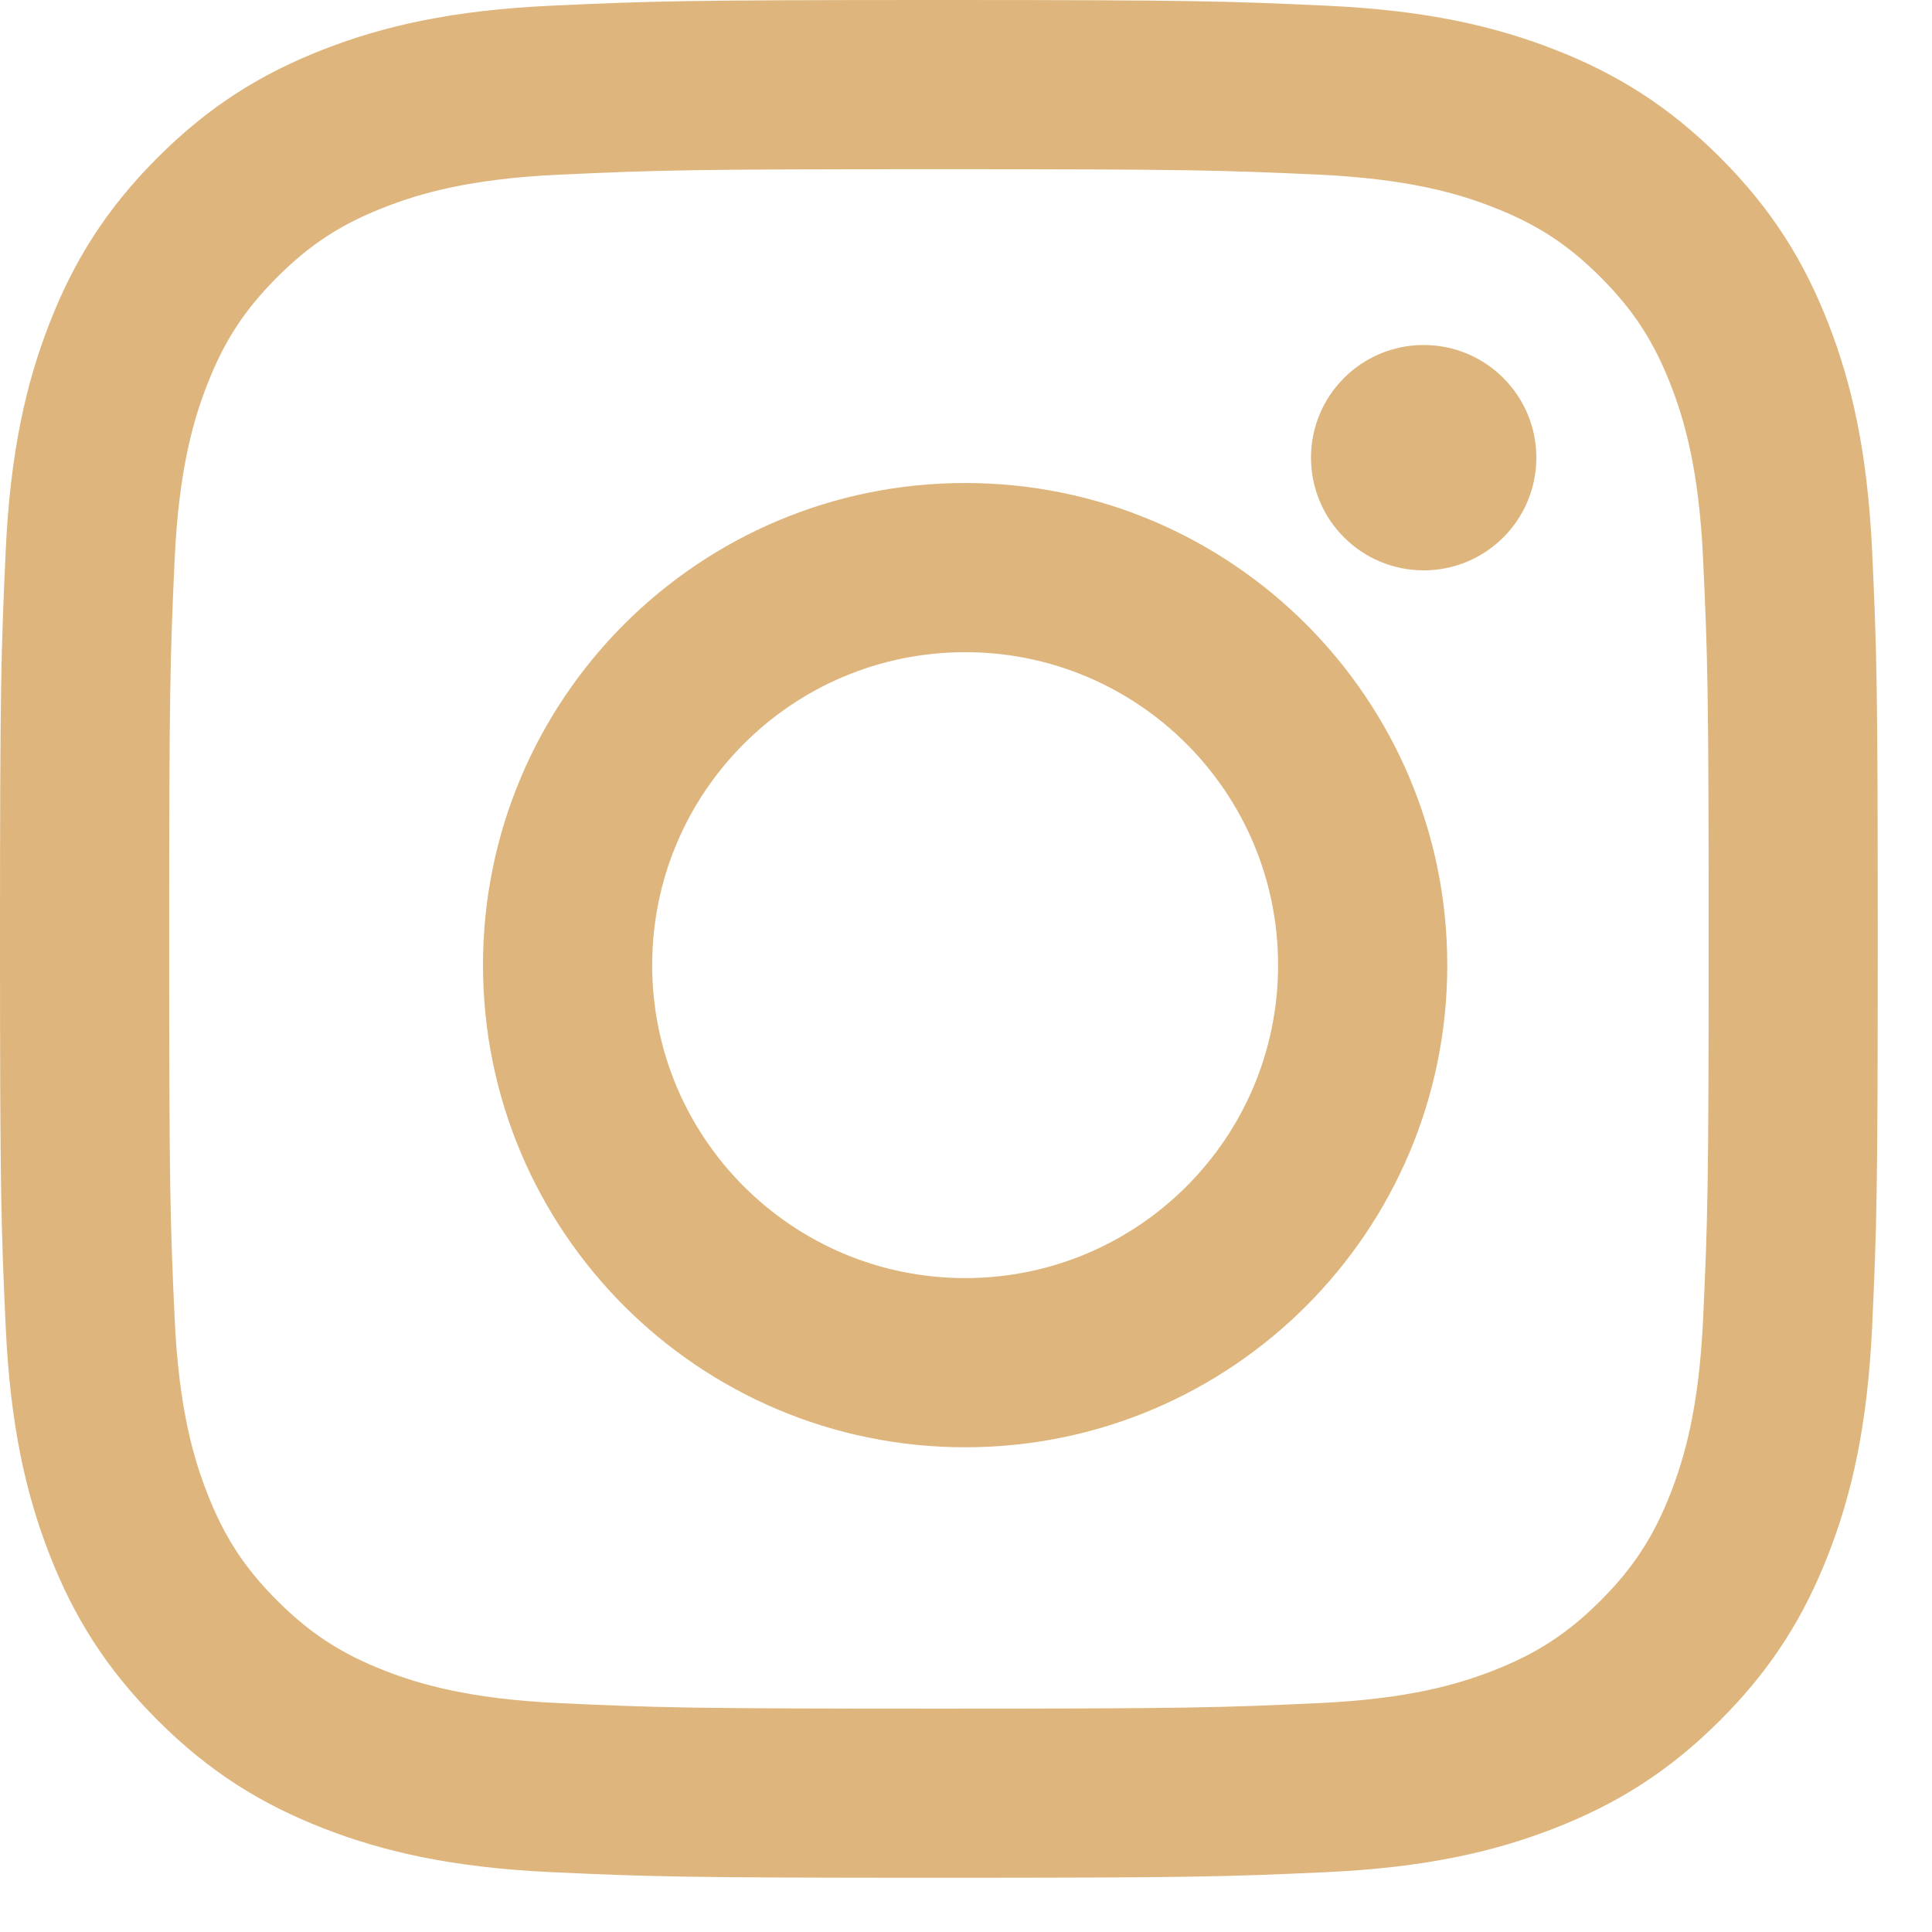
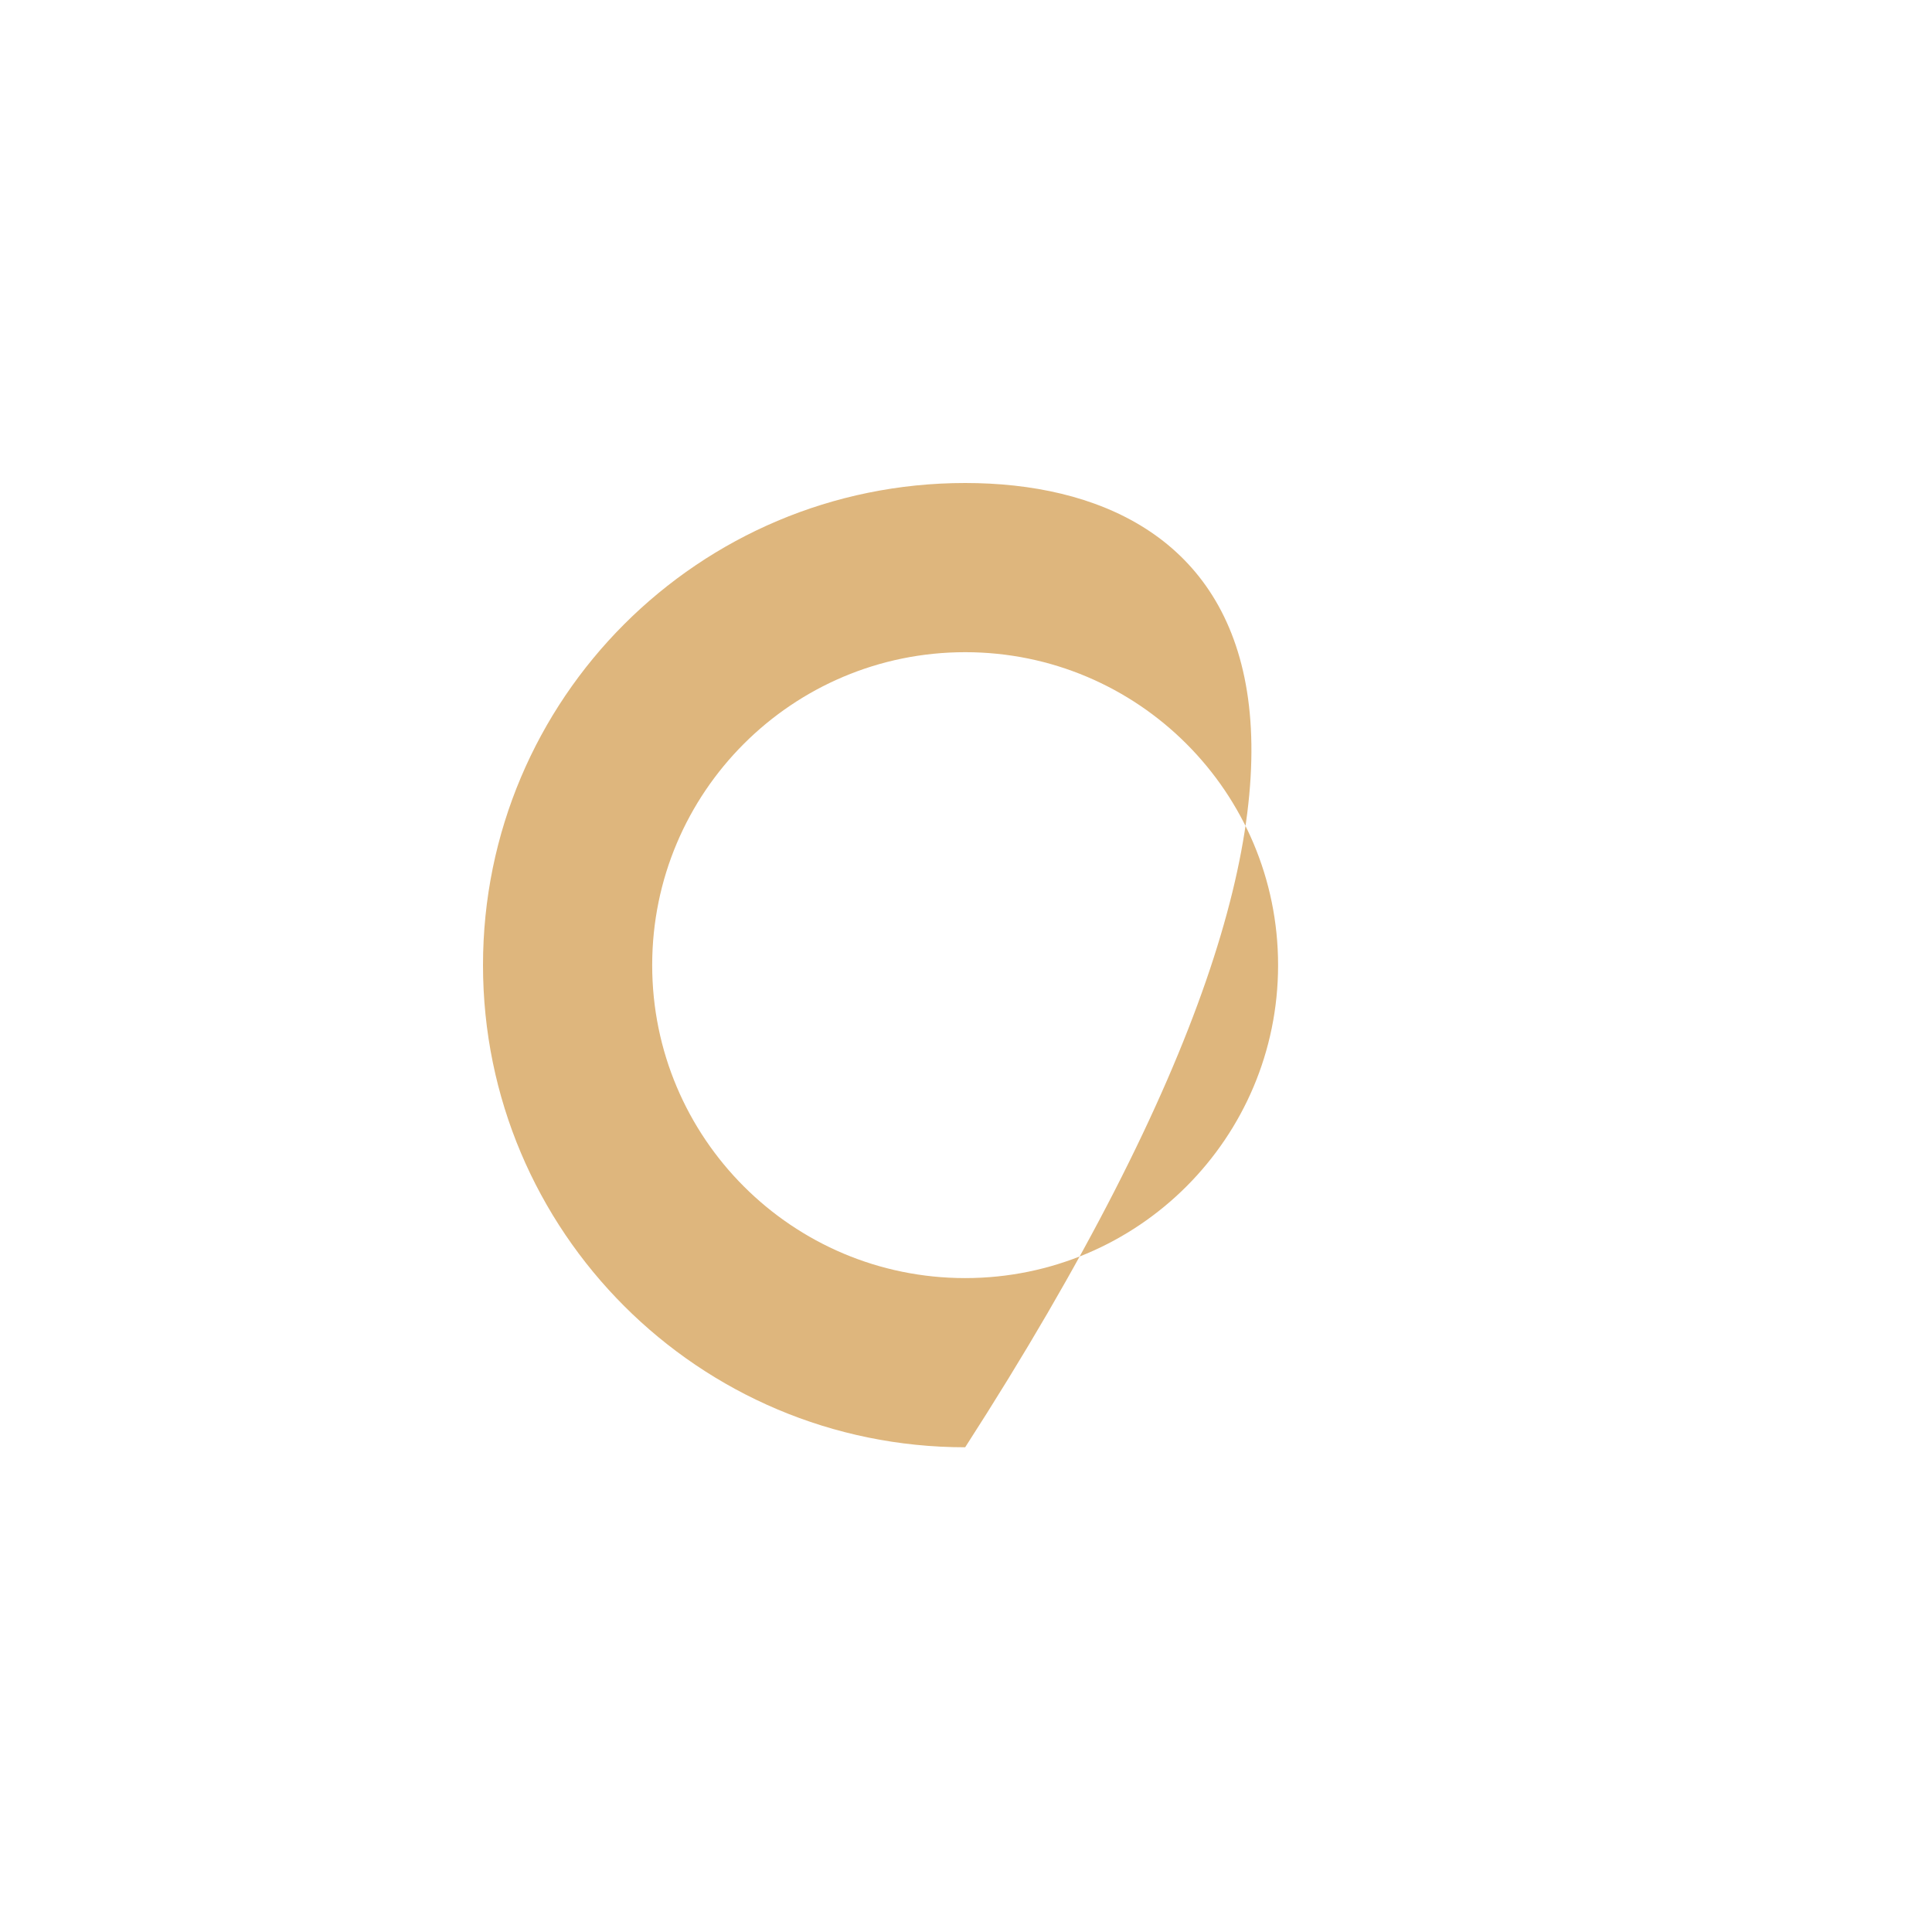
<svg xmlns="http://www.w3.org/2000/svg" width="28" height="28" viewBox="0 0 28 28" fill="none">
-   <path d="M13.607 0C9.912 0 9.448 0.016 7.997 0.082C6.549 0.148 5.559 0.378 4.694 0.714C3.799 1.062 3.04 1.527 2.284 2.284C1.527 3.04 1.062 3.799 0.714 4.694C0.378 5.559 0.148 6.549 0.082 7.997C0.016 9.448 0 9.912 0 13.607C0 17.303 0.016 17.766 0.082 19.217C0.148 20.666 0.378 21.655 0.714 22.52C1.062 23.415 1.527 24.174 2.284 24.931C3.04 25.687 3.799 26.152 4.694 26.5C5.559 26.836 6.549 27.066 7.997 27.133C9.448 27.199 9.912 27.214 13.607 27.214C17.303 27.214 17.766 27.199 19.217 27.133C20.666 27.066 21.655 26.836 22.52 26.5C23.415 26.152 24.174 25.687 24.931 24.931C25.687 24.174 26.152 23.415 26.5 22.52C26.836 21.655 27.066 20.666 27.133 19.217C27.199 17.766 27.214 17.303 27.214 13.607C27.214 9.912 27.199 9.448 27.133 7.997C27.066 6.549 26.836 5.559 26.5 4.694C26.152 3.799 25.687 3.04 24.931 2.284C24.174 1.527 23.415 1.062 22.52 0.714C21.655 0.378 20.666 0.148 19.217 0.082C17.766 0.016 17.303 0 13.607 0ZM13.607 2.452C17.24 2.452 17.671 2.466 19.106 2.531C20.432 2.592 21.153 2.813 21.632 3C22.267 3.246 22.721 3.541 23.197 4.017C23.673 4.494 23.968 4.947 24.215 5.582C24.401 6.062 24.623 6.782 24.683 8.109C24.749 9.544 24.763 9.974 24.763 13.607C24.763 17.241 24.749 17.671 24.683 19.106C24.623 20.432 24.401 21.153 24.215 21.632C23.968 22.267 23.673 22.721 23.197 23.197C22.721 23.673 22.267 23.968 21.632 24.215C21.153 24.401 20.432 24.623 19.106 24.683C17.671 24.749 17.241 24.763 13.607 24.763C9.974 24.763 9.543 24.749 8.109 24.683C6.782 24.623 6.062 24.401 5.582 24.215C4.947 23.968 4.494 23.673 4.017 23.197C3.541 22.721 3.246 22.267 3 21.632C2.813 21.153 2.592 20.432 2.531 19.106C2.466 17.671 2.452 17.24 2.452 13.607C2.452 9.974 2.466 9.544 2.531 8.109C2.592 6.782 2.813 6.062 3 5.582C3.246 4.947 3.541 4.494 4.017 4.017C4.494 3.541 4.947 3.246 5.582 3C6.062 2.813 6.782 2.592 8.109 2.531C9.544 2.466 9.974 2.452 13.607 2.452Z" fill="#DEB67D" />
-   <path d="M13.988 18.523C11.482 18.523 9.452 16.492 9.452 13.988C9.452 11.482 11.482 9.452 13.988 9.452C16.493 9.452 18.523 11.482 18.523 13.988C18.523 16.493 16.492 18.523 13.988 18.523ZM13.988 7C10.128 7 7 10.128 7 13.988C7 17.847 10.128 20.975 13.988 20.975C17.847 20.975 20.975 17.847 20.975 13.988C20.975 10.128 17.847 7 13.988 7Z" fill="#DEB67D" />
-   <path d="M22.266 6.633C22.266 7.535 21.535 8.266 20.633 8.266C19.731 8.266 19 7.535 19 6.633C19 5.731 19.731 5 20.633 5C21.535 5 22.266 5.731 22.266 6.633Z" fill="#DEB67D" />
+   <path d="M13.988 18.523C11.482 18.523 9.452 16.492 9.452 13.988C9.452 11.482 11.482 9.452 13.988 9.452C16.493 9.452 18.523 11.482 18.523 13.988C18.523 16.493 16.492 18.523 13.988 18.523ZM13.988 7C10.128 7 7 10.128 7 13.988C7 17.847 10.128 20.975 13.988 20.975C20.975 10.128 17.847 7 13.988 7Z" fill="#DEB67D" />
</svg>